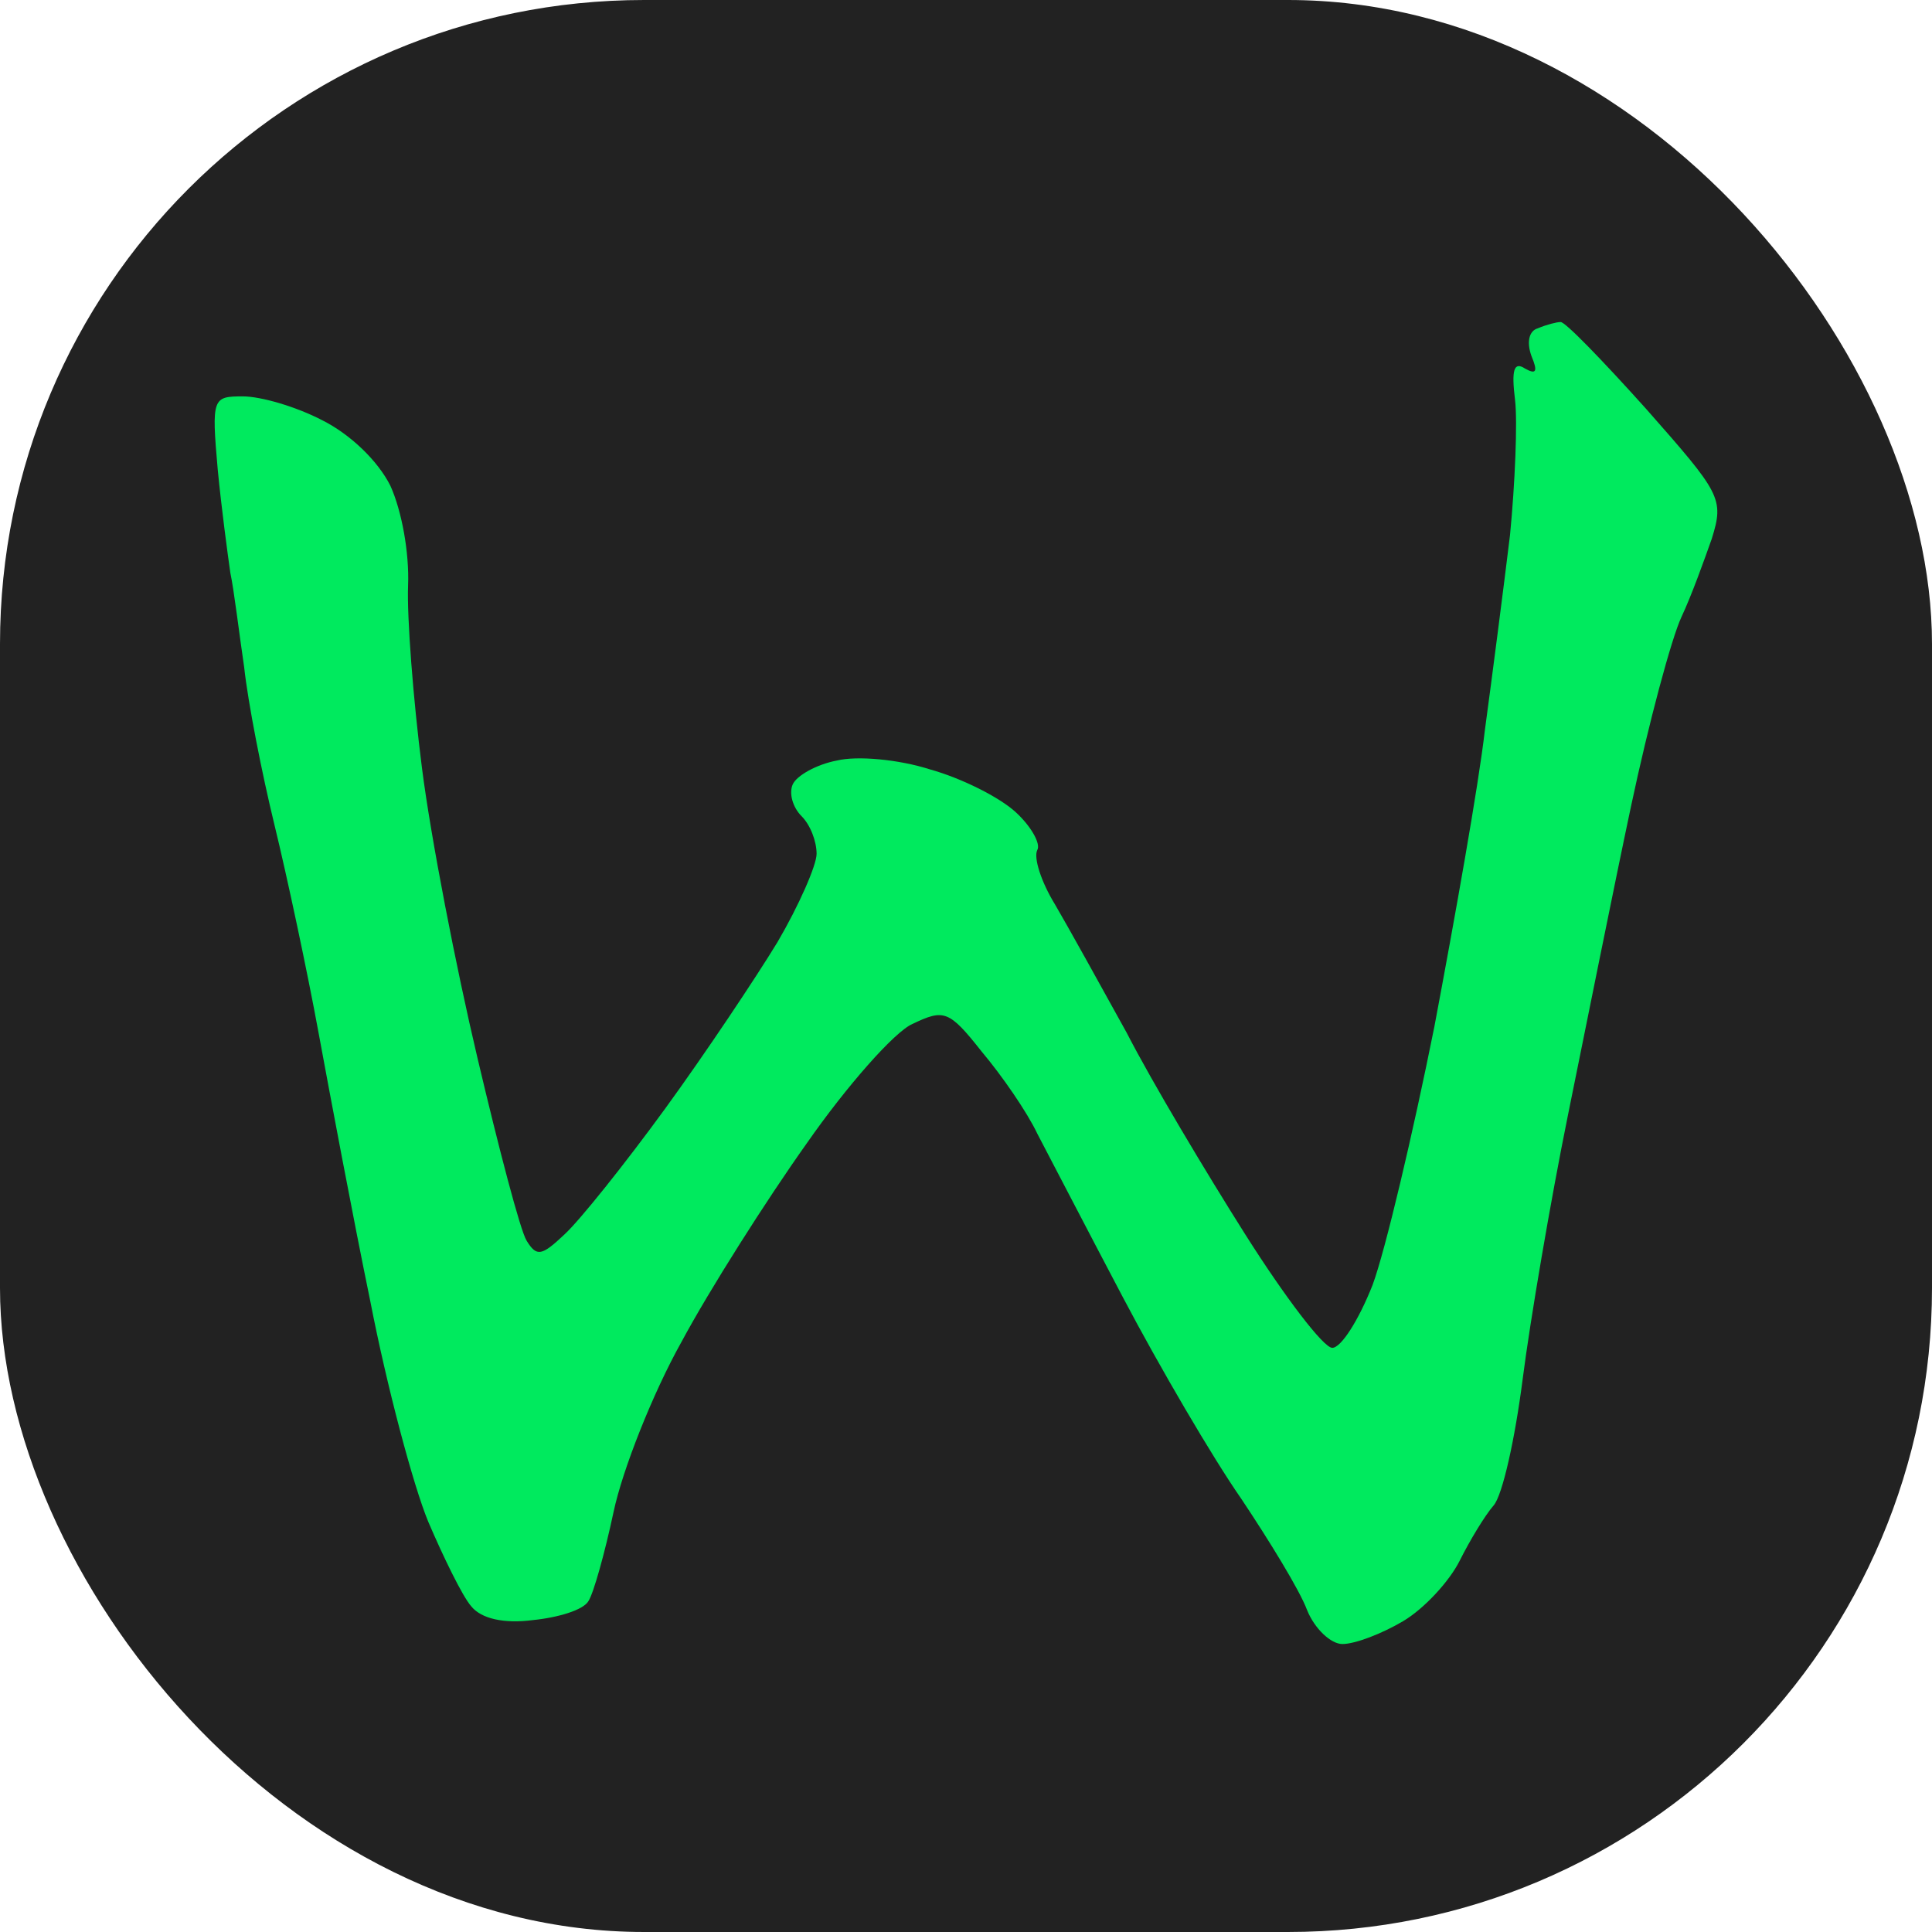
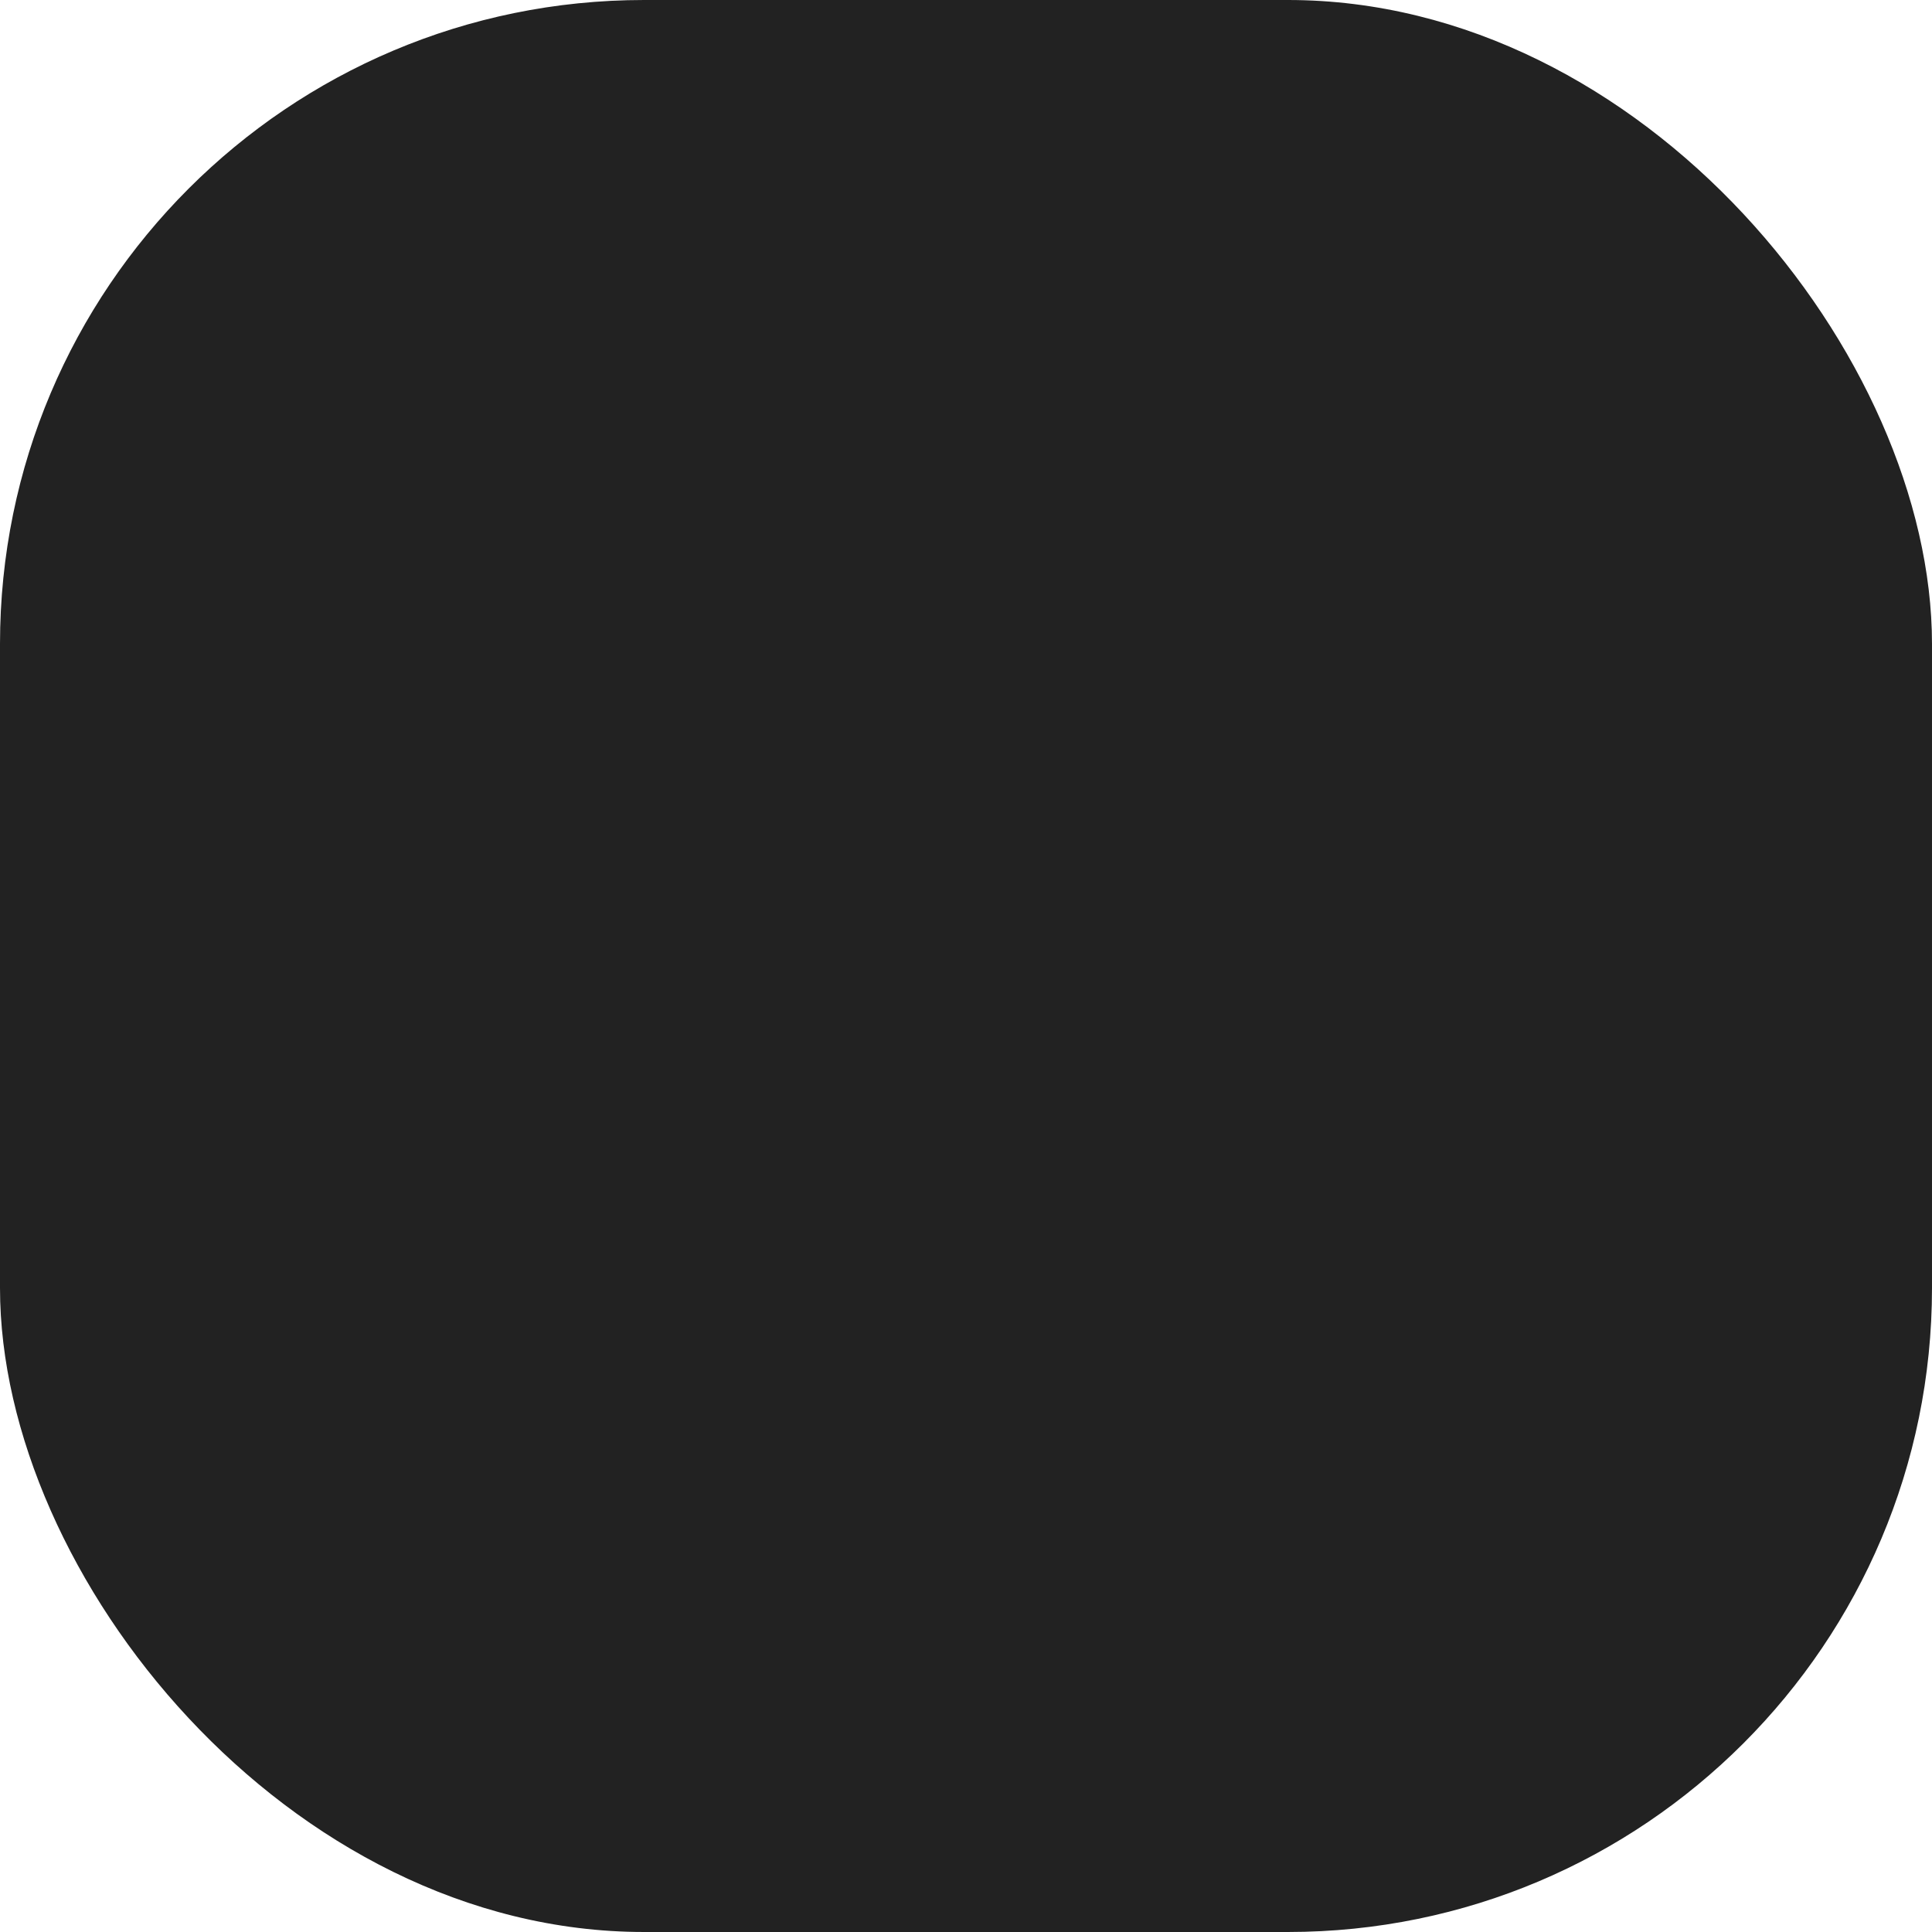
<svg xmlns="http://www.w3.org/2000/svg" width="36" height="36" viewBox="0 0 36 36" fill="none">
  <rect width="36" height="36" rx="12" fill="#222222" />
-   <path fill-rule="evenodd" clip-rule="evenodd" d="M29.077 6.001C29.148 5.977 29.852 6.705 30.675 7.621C32.061 9.194 32.131 9.288 31.896 10.04C31.755 10.439 31.52 11.096 31.332 11.495C31.145 11.895 30.722 13.468 30.393 15.018C30.064 16.568 29.547 19.151 29.218 20.771C28.889 22.392 28.513 24.599 28.372 25.703C28.231 26.806 27.997 27.863 27.832 28.051C27.668 28.239 27.386 28.708 27.198 29.084C27.01 29.46 26.54 29.976 26.14 30.211C25.741 30.446 25.248 30.634 25.013 30.634C24.801 30.634 24.496 30.352 24.355 30C24.214 29.624 23.65 28.708 23.133 27.933C22.593 27.158 21.606 25.468 20.925 24.176C20.244 22.885 19.539 21.523 19.328 21.123C19.14 20.724 18.67 20.043 18.294 19.597C17.683 18.822 17.589 18.799 17.002 19.08C16.673 19.221 15.78 20.231 15.028 21.311C14.277 22.368 13.219 24.035 12.702 24.998C12.162 25.961 11.598 27.393 11.434 28.168C11.269 28.943 11.058 29.695 10.964 29.835C10.87 30 10.4 30.141 9.93 30.188C9.39 30.258 8.967 30.164 8.779 29.929C8.615 29.741 8.262 29.014 7.98 28.356C7.698 27.675 7.205 25.82 6.9 24.247C6.571 22.65 6.148 20.395 5.936 19.245C5.725 18.094 5.349 16.333 5.114 15.37C4.879 14.407 4.621 13.092 4.55 12.435C4.456 11.801 4.362 11.002 4.292 10.674C4.245 10.345 4.127 9.476 4.057 8.748C3.939 7.41 3.963 7.386 4.527 7.386C4.856 7.386 5.513 7.574 6.007 7.832C6.524 8.091 7.041 8.584 7.275 9.053C7.487 9.523 7.628 10.298 7.604 10.908C7.581 11.495 7.698 13.022 7.863 14.313C8.027 15.605 8.497 18.024 8.897 19.714C9.296 21.405 9.695 22.932 9.813 23.119C10.001 23.425 10.095 23.401 10.518 23.002C10.8 22.744 11.645 21.687 12.397 20.654C13.149 19.62 14.088 18.212 14.488 17.554C14.887 16.873 15.216 16.122 15.216 15.91C15.216 15.675 15.099 15.37 14.934 15.206C14.77 15.041 14.699 14.783 14.77 14.619C14.84 14.454 15.216 14.243 15.592 14.172C15.968 14.079 16.743 14.149 17.331 14.337C17.918 14.501 18.623 14.854 18.928 15.135C19.21 15.394 19.398 15.722 19.328 15.84C19.257 15.981 19.398 16.427 19.656 16.849C19.891 17.249 20.502 18.352 20.995 19.245C21.465 20.161 22.476 21.851 23.204 23.002C23.932 24.153 24.66 25.115 24.825 25.115C24.989 25.115 25.318 24.599 25.577 23.941C25.812 23.307 26.328 21.123 26.728 19.127C27.104 17.131 27.55 14.642 27.668 13.609C27.808 12.576 28.02 10.932 28.137 9.969C28.231 9.006 28.278 7.856 28.231 7.456C28.161 6.893 28.208 6.729 28.419 6.869C28.631 6.987 28.654 6.916 28.537 6.635C28.443 6.376 28.49 6.165 28.654 6.118C28.819 6.048 29.007 6.001 29.077 6.001Z" fill="#00EA5E" />
</svg>